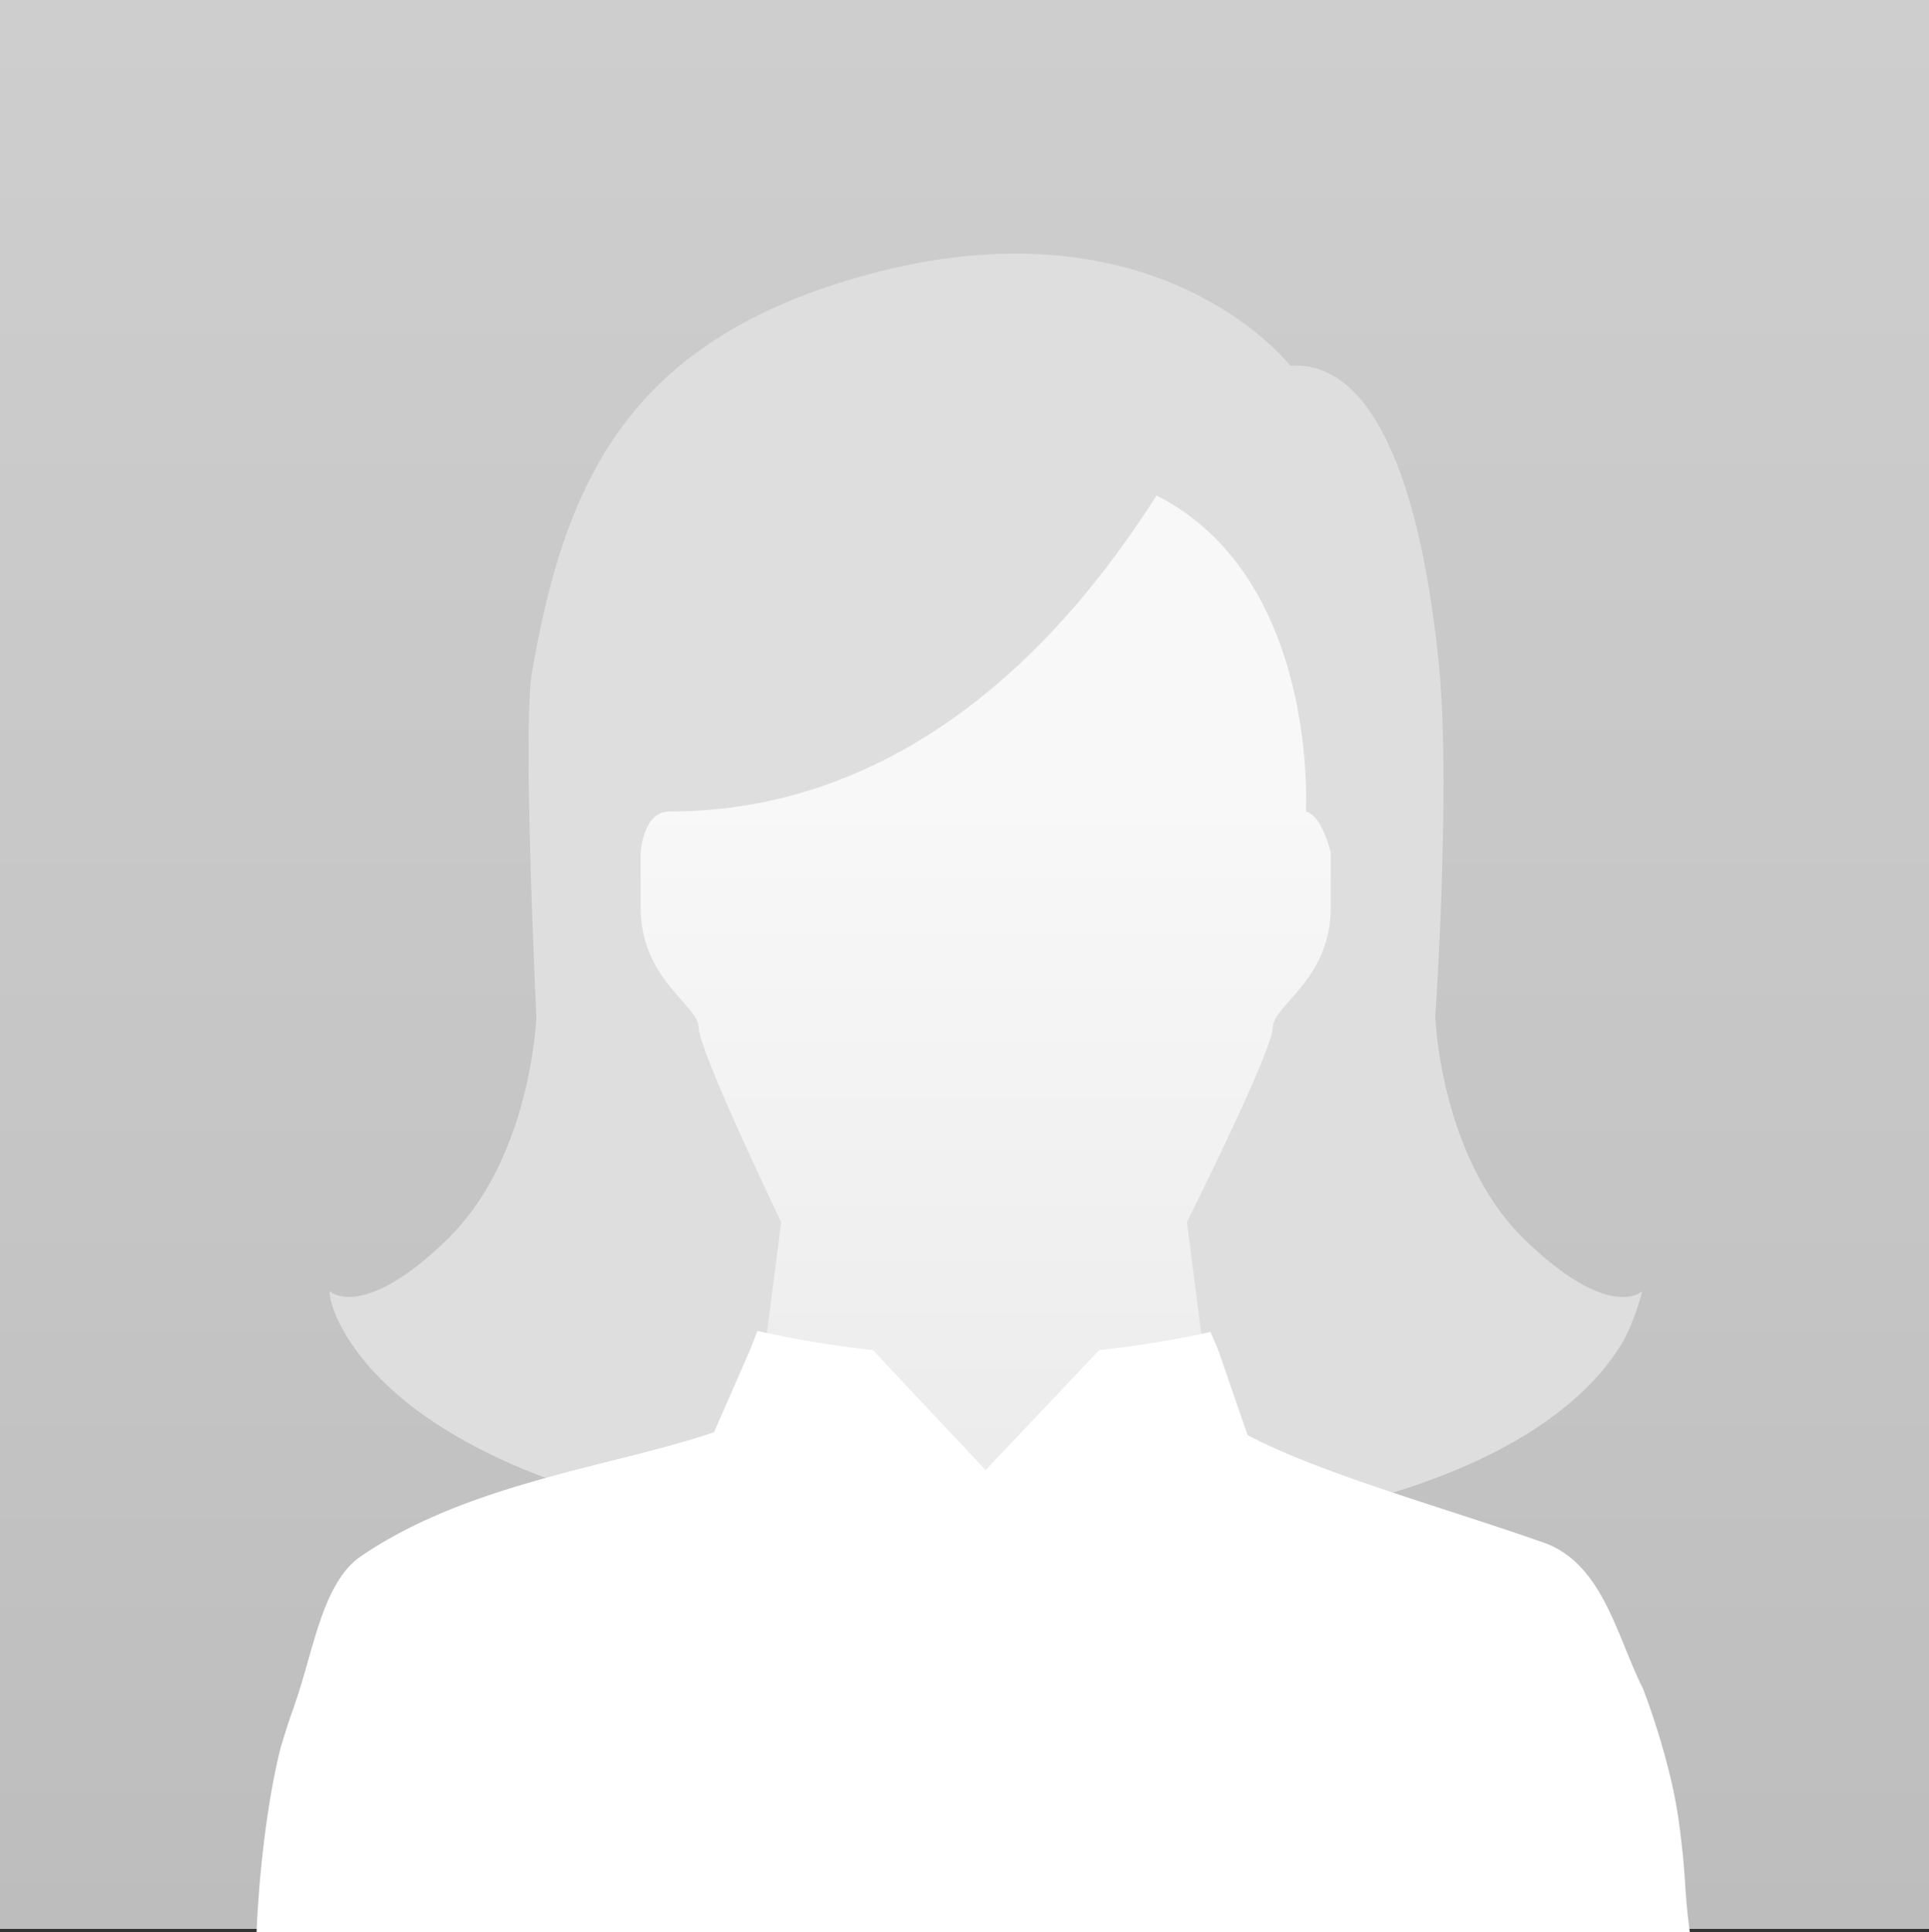
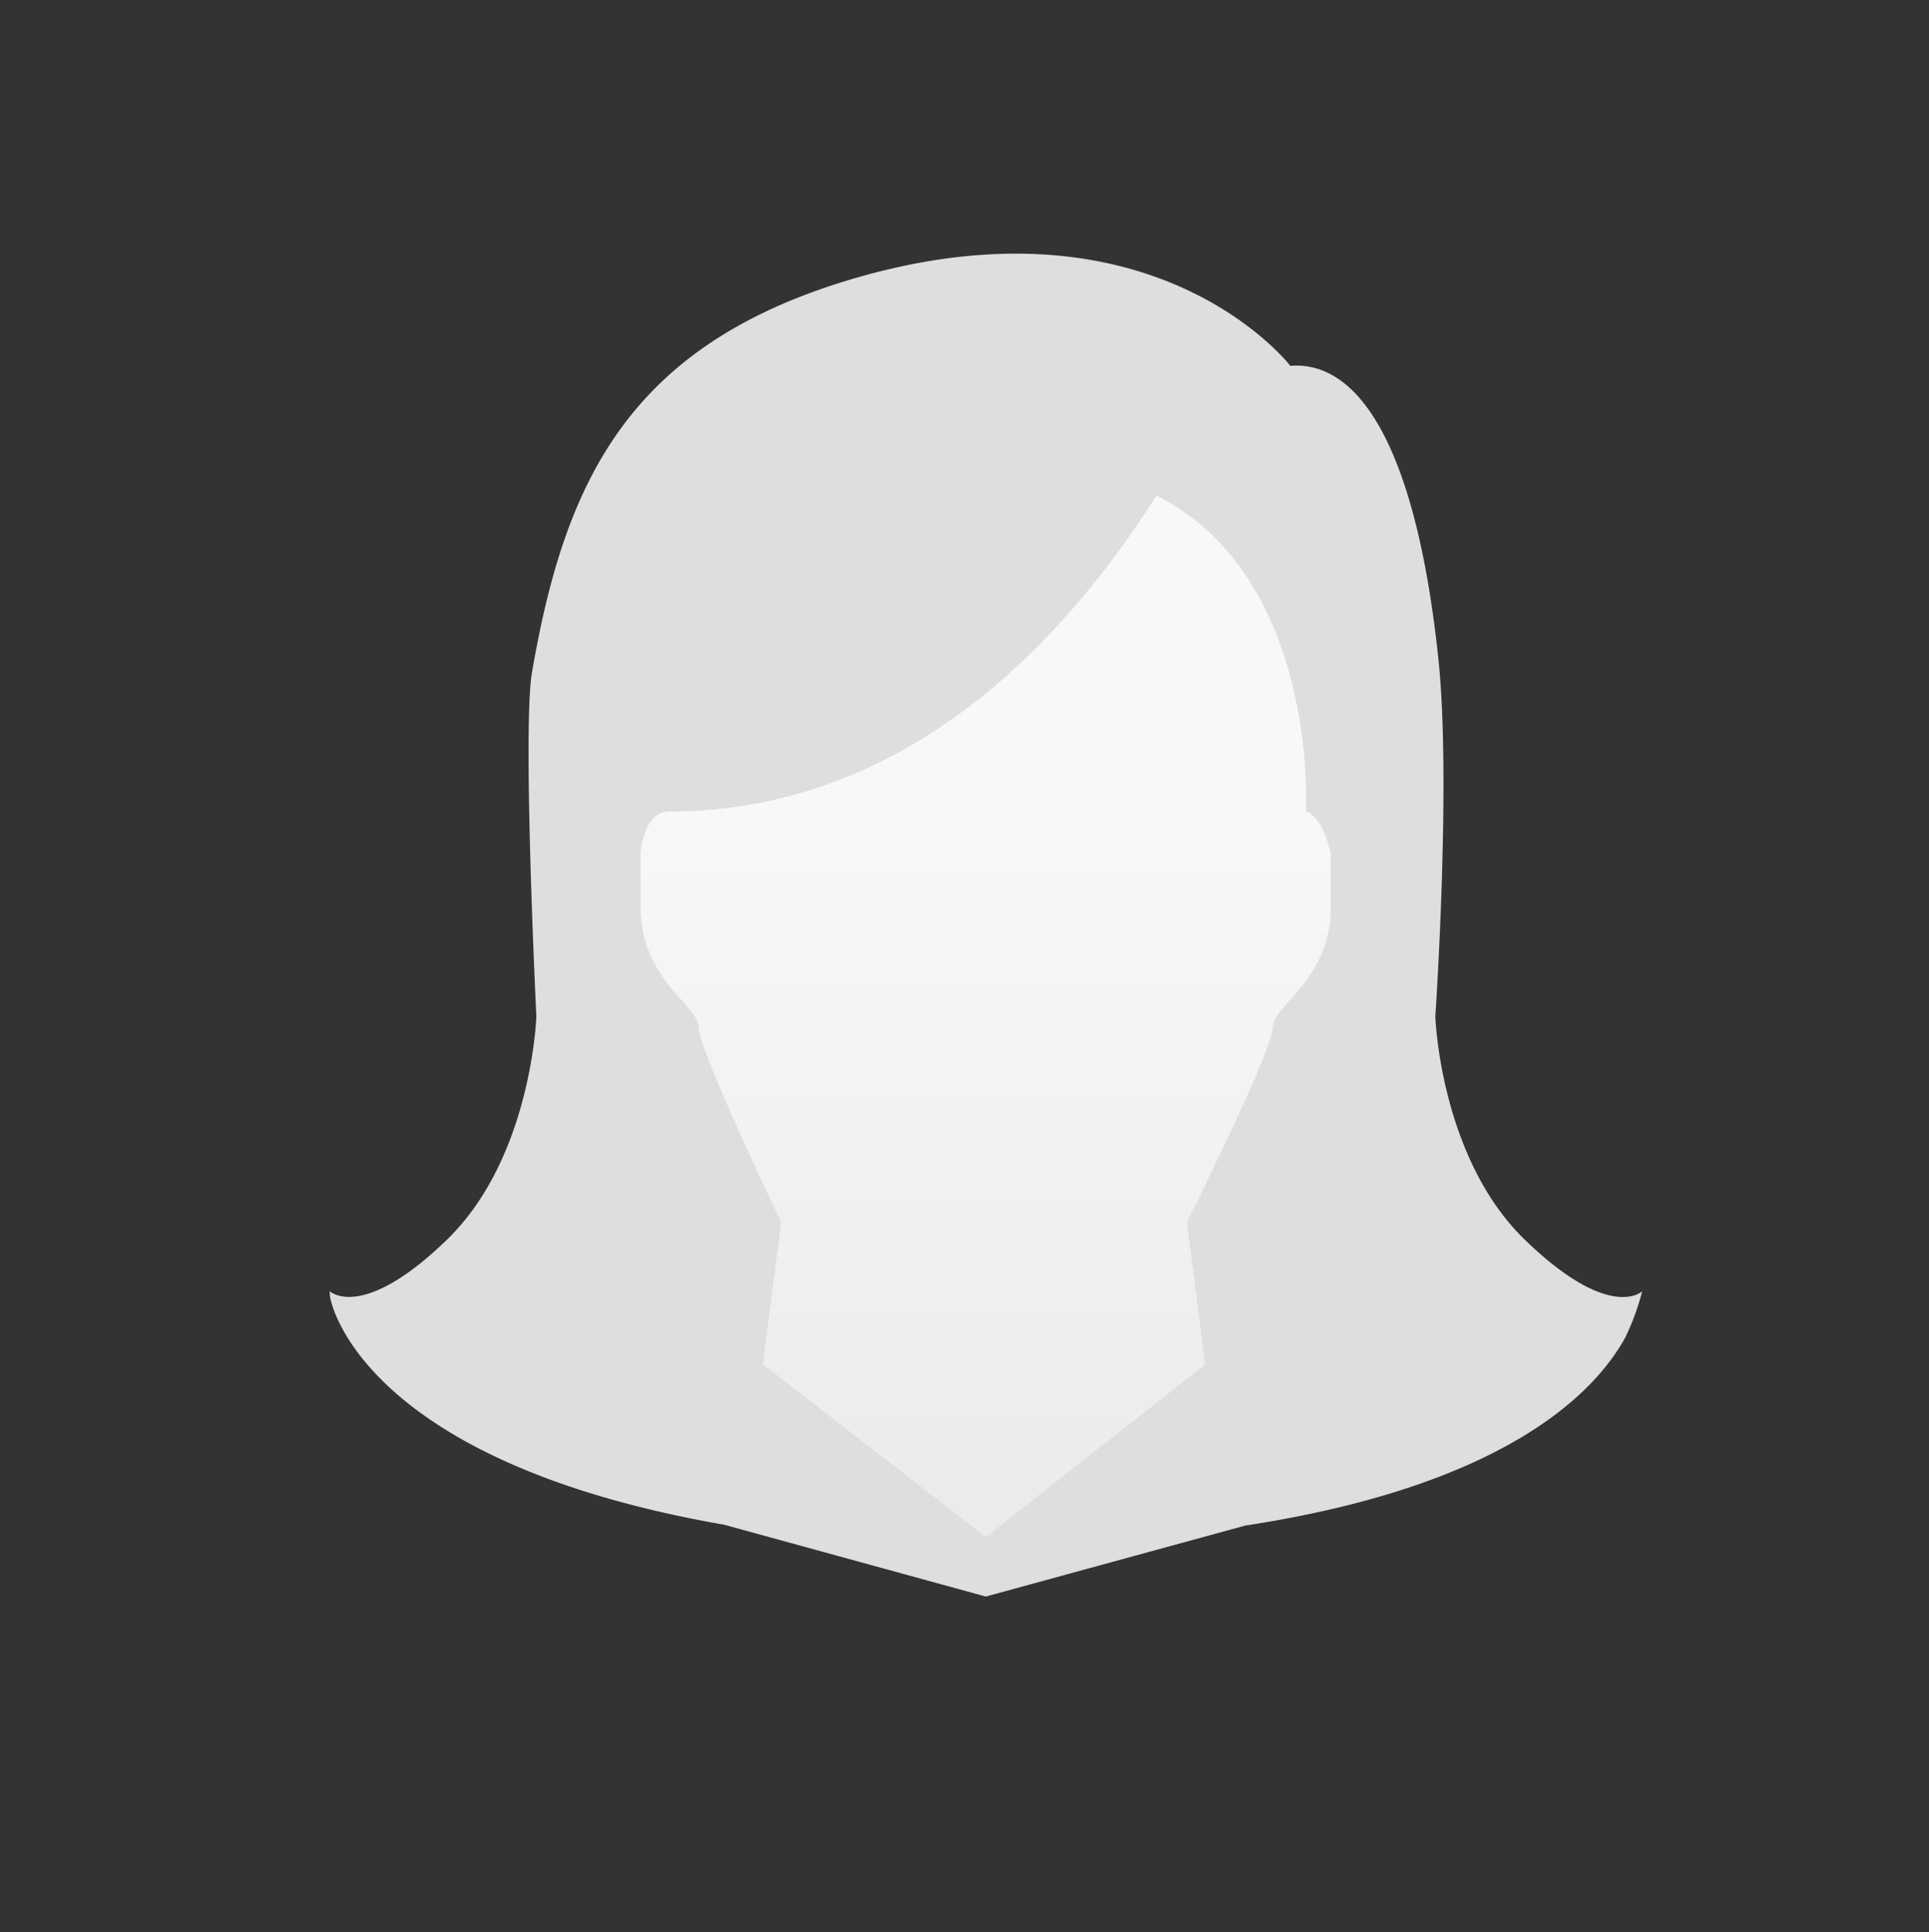
<svg xmlns="http://www.w3.org/2000/svg" viewBox="0 0 581.27 582.28">
  <rect x="0" y="0" width="581.27" height="582.28" fill="#333333" stroke="none" />
  <defs>
    <style>.cls-1{fill:url(#New_Gradient_Swatch_8);}.cls-2{fill:#dedede;}.cls-3{fill:url(#linear-gradient);}.cls-4{fill:#fff;}</style>
    <linearGradient id="New_Gradient_Swatch_8" x1="290.63" x2="290.63" y2="581.27" gradientUnits="userSpaceOnUse">
      <stop offset="0" stop-color="#cecece" />
      <stop offset="0.62" stop-color="#c5c5c5" />
      <stop offset="1" stop-color="#bdbdbd" />
    </linearGradient>
    <linearGradient id="linear-gradient" x1="297.05" y1="240.44" x2="297.05" y2="453.44" gradientUnits="userSpaceOnUse">
      <stop offset="0" stop-color="#f8f8f8" />
      <stop offset="1" stop-color="#ebebeb" />
    </linearGradient>
  </defs>
  <title>Ресурс 2</title>
  <g id="Слой_2" data-name="Слой 2">
    <g id="squares">
-       <rect class="cls-1" width="581.27" height="581.27" />
-     </g>
+       </g>
    <g id="Icons">
      <path class="cls-2" d="M297.05,481.11l78.16-21.38c78.36-12,105.38-40,114.54-56.69a73.24,73.24,0,0,0,5.09-13.92s-9.62,9.35-35.28-15.45-27.05-67.36-27.05-67.36,4.78-69.94,1-107c-6.51-63.08-23.4-90.74-44.7-89.07,0,0-41-53.44-132.8-25.93-66.68,20-85.77,60.91-95.62,117.85-3.09,15.66,1.23,104.12,1.23,104.12s-1.38,42.57-27,67.36-35.28,15.45-35.28,15.45a16.59,16.59,0,0,0,.16,1.92c0,.13,7.89,49.14,118.67,68.45Z" />
      <path class="cls-3" d="M393.52,244.55s4.05-70.37-45-95.22c-16.09,24.85-63.52,95.22-146.85,95.22-8,0-8.62,12.48-8.62,12.48v16.45c0,21.83,17.5,29.37,17.5,36.24S235.4,368.3,235.4,368.3l-5.52,42.85,67.17,52,66.12-52-5.52-42.85s25.86-51.72,25.86-58.58S401,295.31,401,273.48V257S398.51,245.8,393.52,244.55Z" />
-       <path class="cls-4" d="M505.79,548.25c-2.65-18.84-10.71-39.4-10.71-39.4h0c-7.84-15.54-11.91-37.07-29.29-43.77-30.68-10.83-67.47-20.84-89.86-32.61l-8.85-25.67-2.32-5.42a299.87,299.87,0,0,1-33.61,5.47h.08L297,443l-34-36.19h0a299.48,299.48,0,0,1-34.77-5.74l-2.12,5.48-10.95,25.05c-30,10.24-74.52,15.25-107,37.79C97,477.71,94.41,497.75,88.82,513.58c-.27.87-.56,1.74-.91,2.61h0c-1.32,3.84-2.42,7.37-3.3,10.32-4.76,18.77-6.77,42.71-7.3,55.76h431.9C507.29,568,508.25,565.72,505.79,548.25Z" />
    </g>
  </g>
</svg>